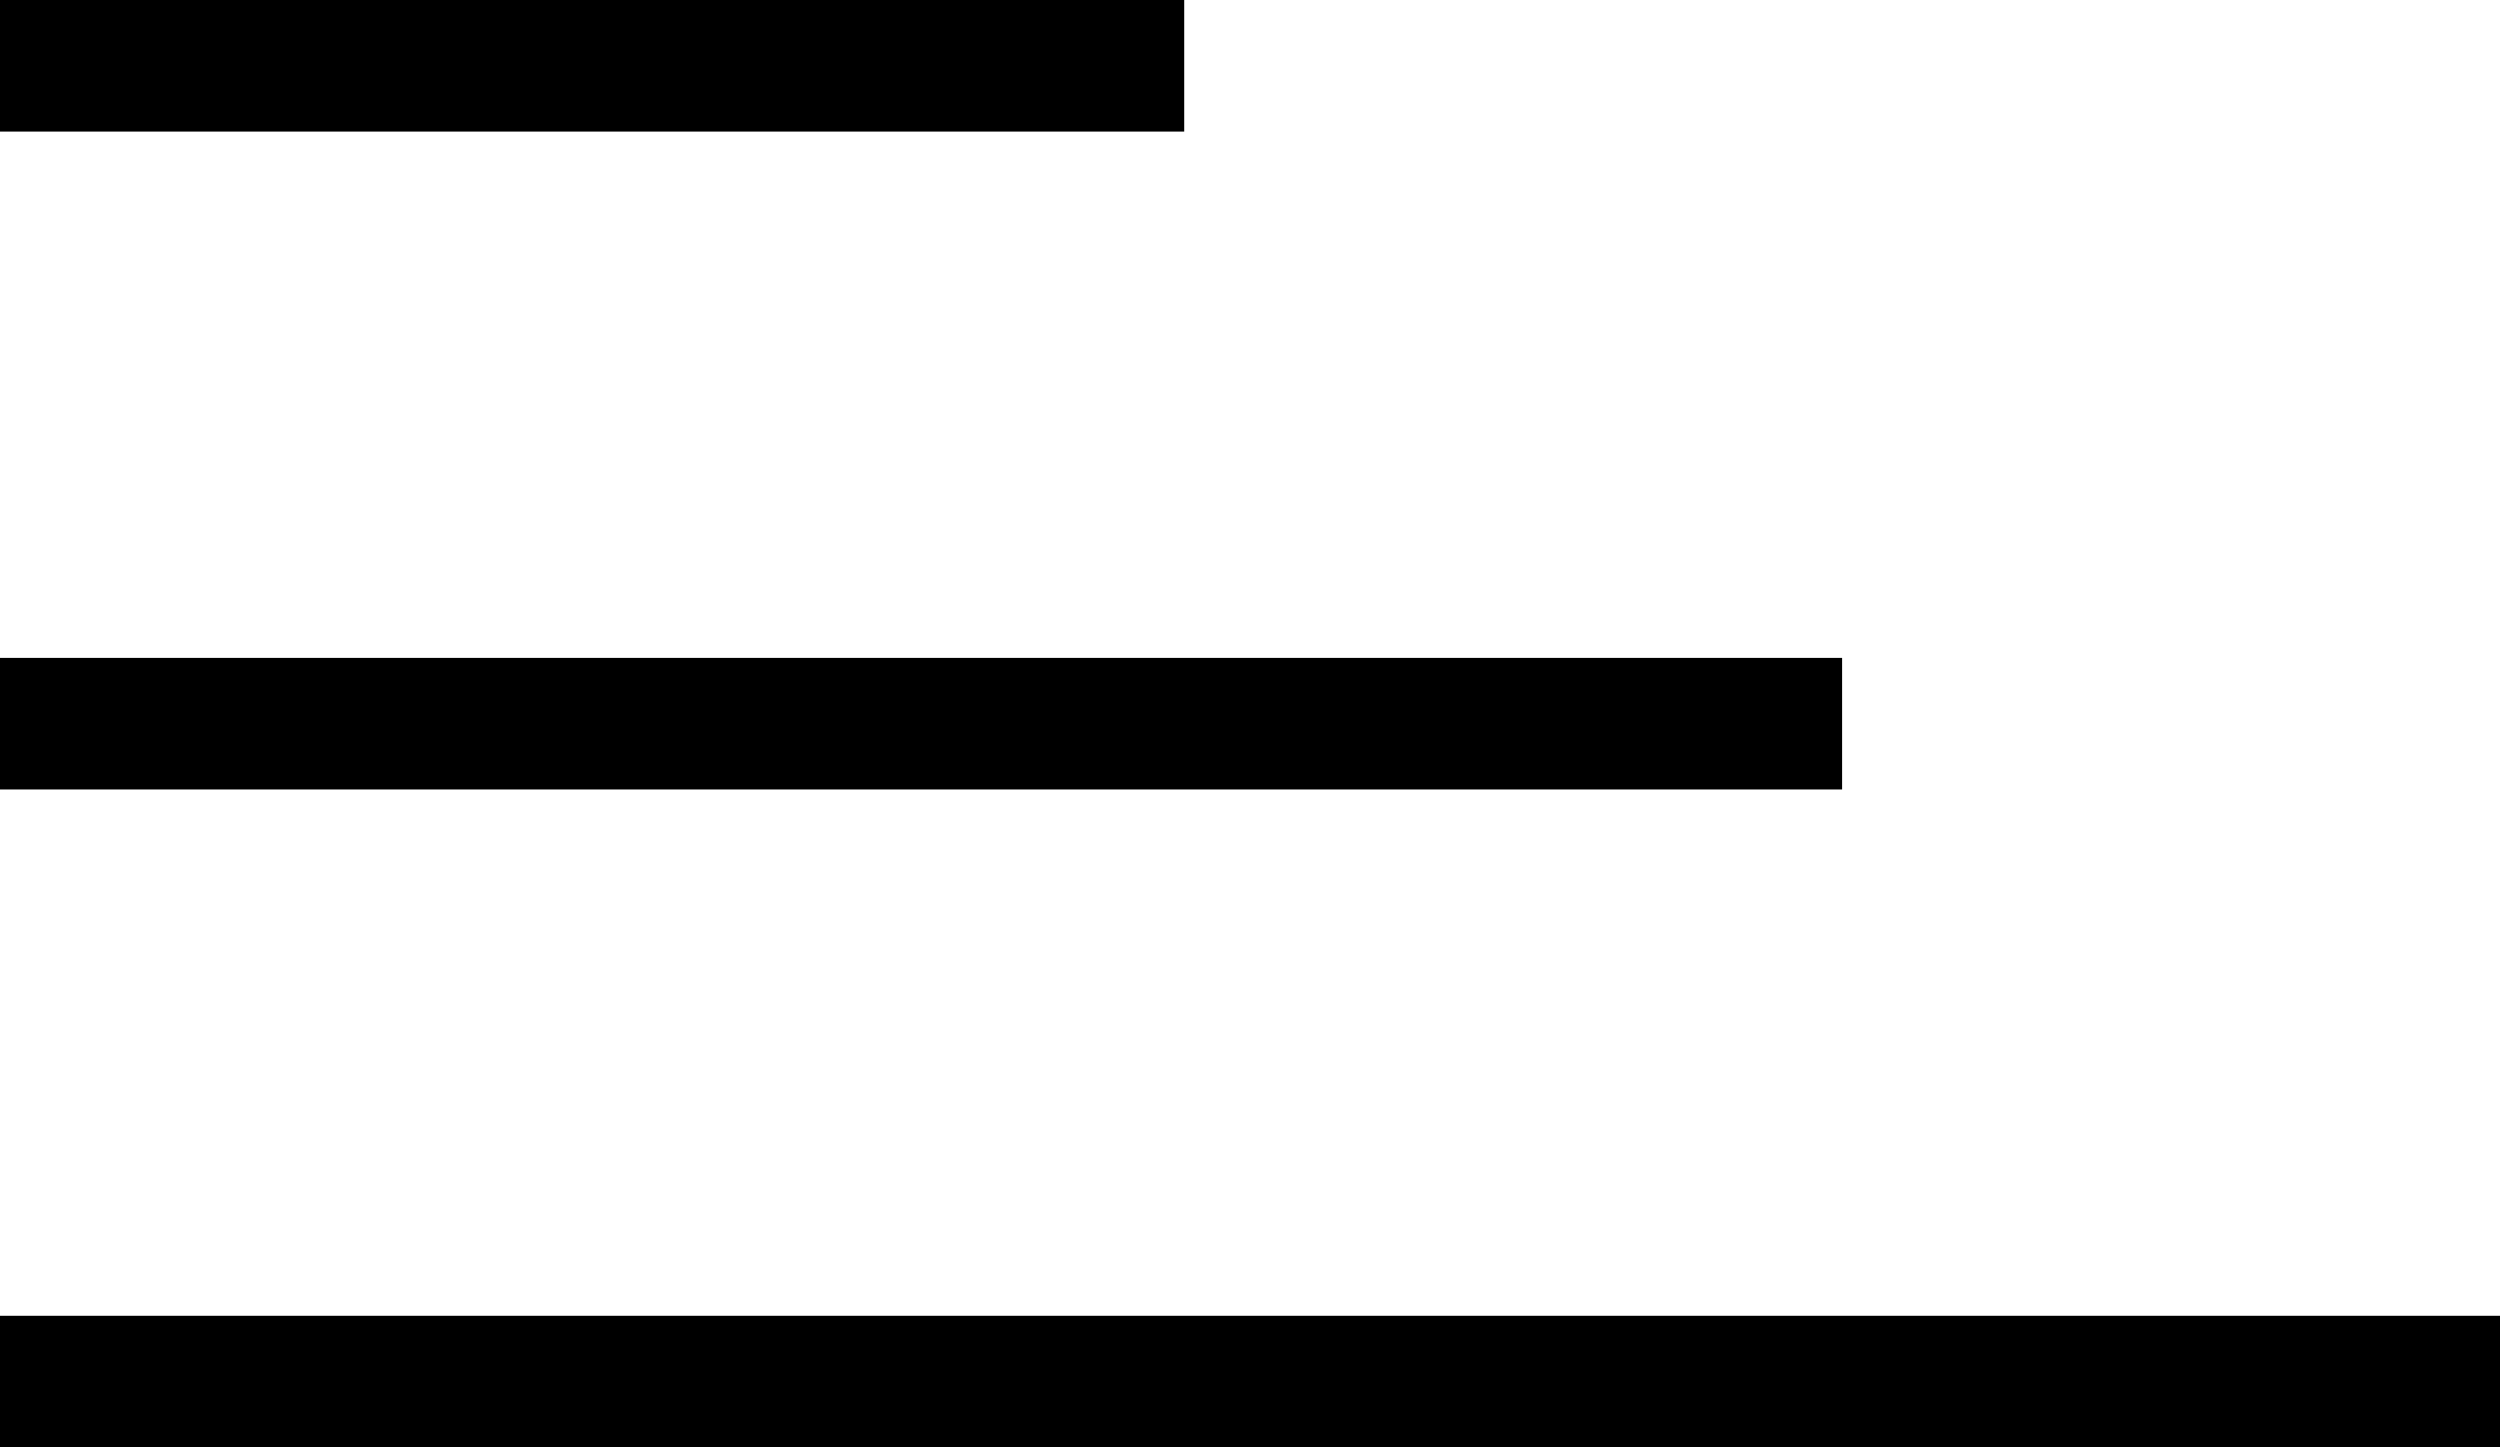
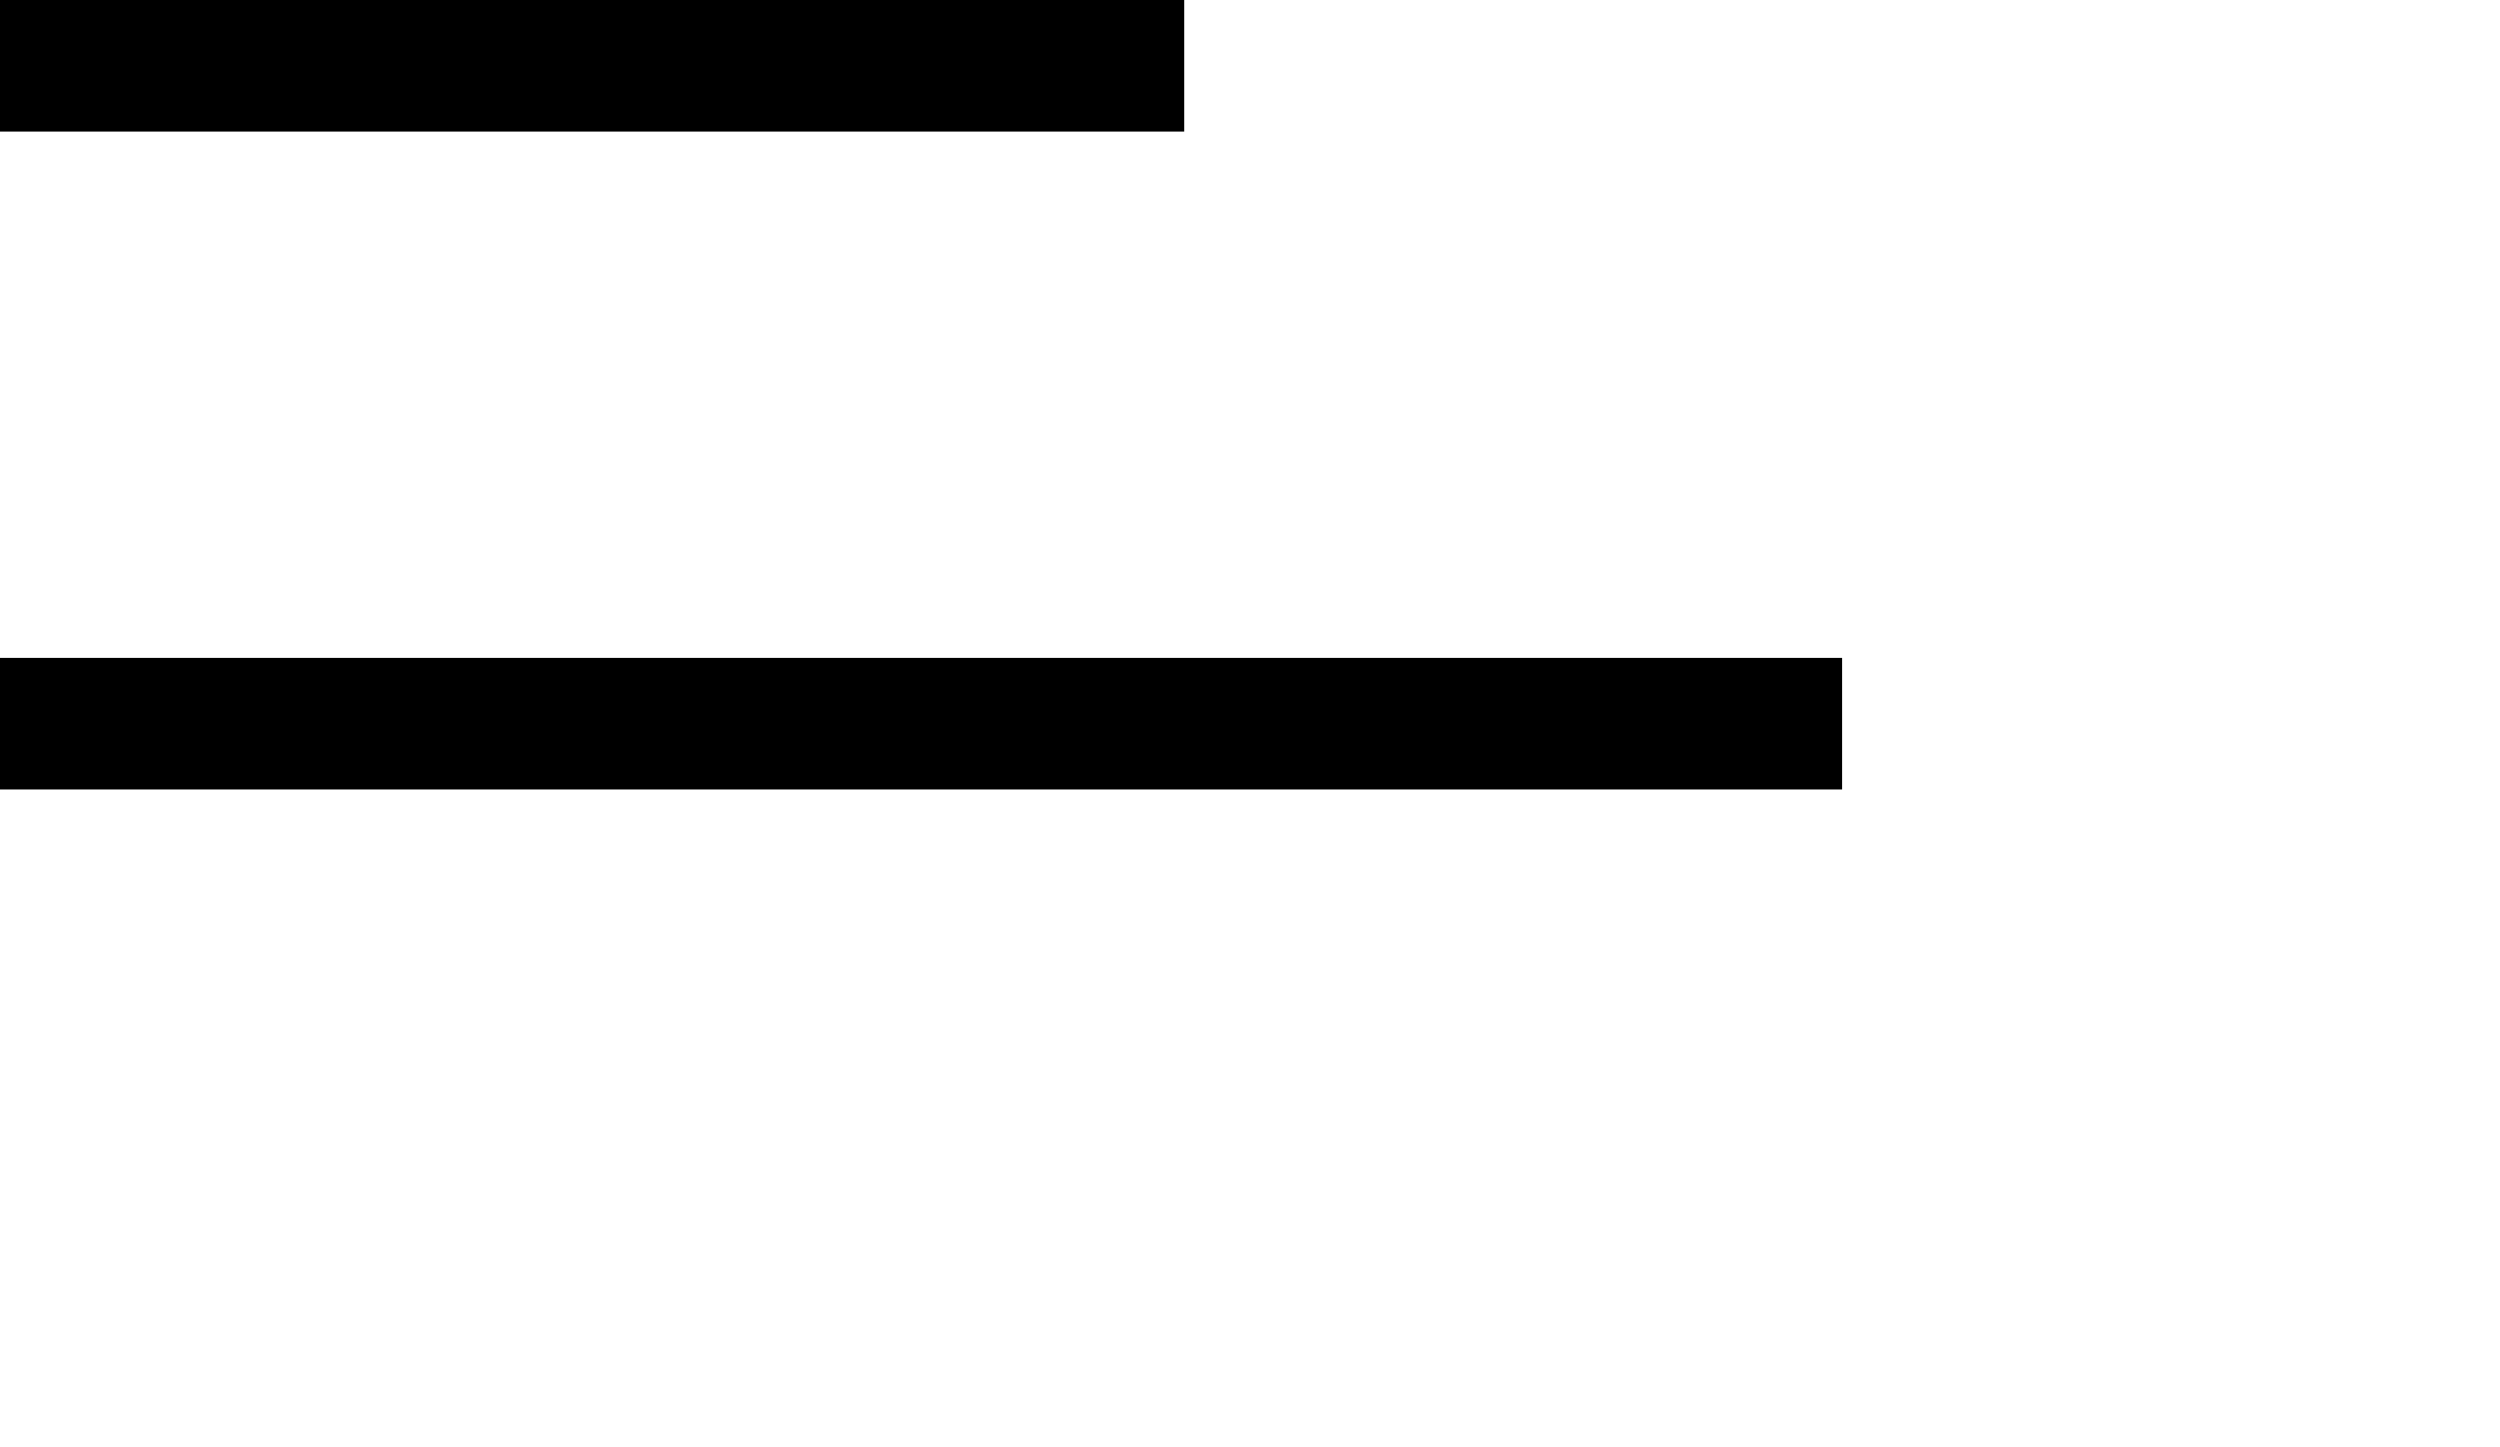
<svg xmlns="http://www.w3.org/2000/svg" id="Group_3577" data-name="Group 3577" width="19" height="11" viewBox="0 0 19 11">
  <rect id="Rectangle_1545" data-name="Rectangle 1545" width="9" height="1" />
  <rect id="Rectangle_1546" data-name="Rectangle 1546" width="14" height="1" transform="translate(0 5)" />
-   <rect id="Rectangle_1547" data-name="Rectangle 1547" width="19" height="1" transform="translate(0 10)" />
</svg>